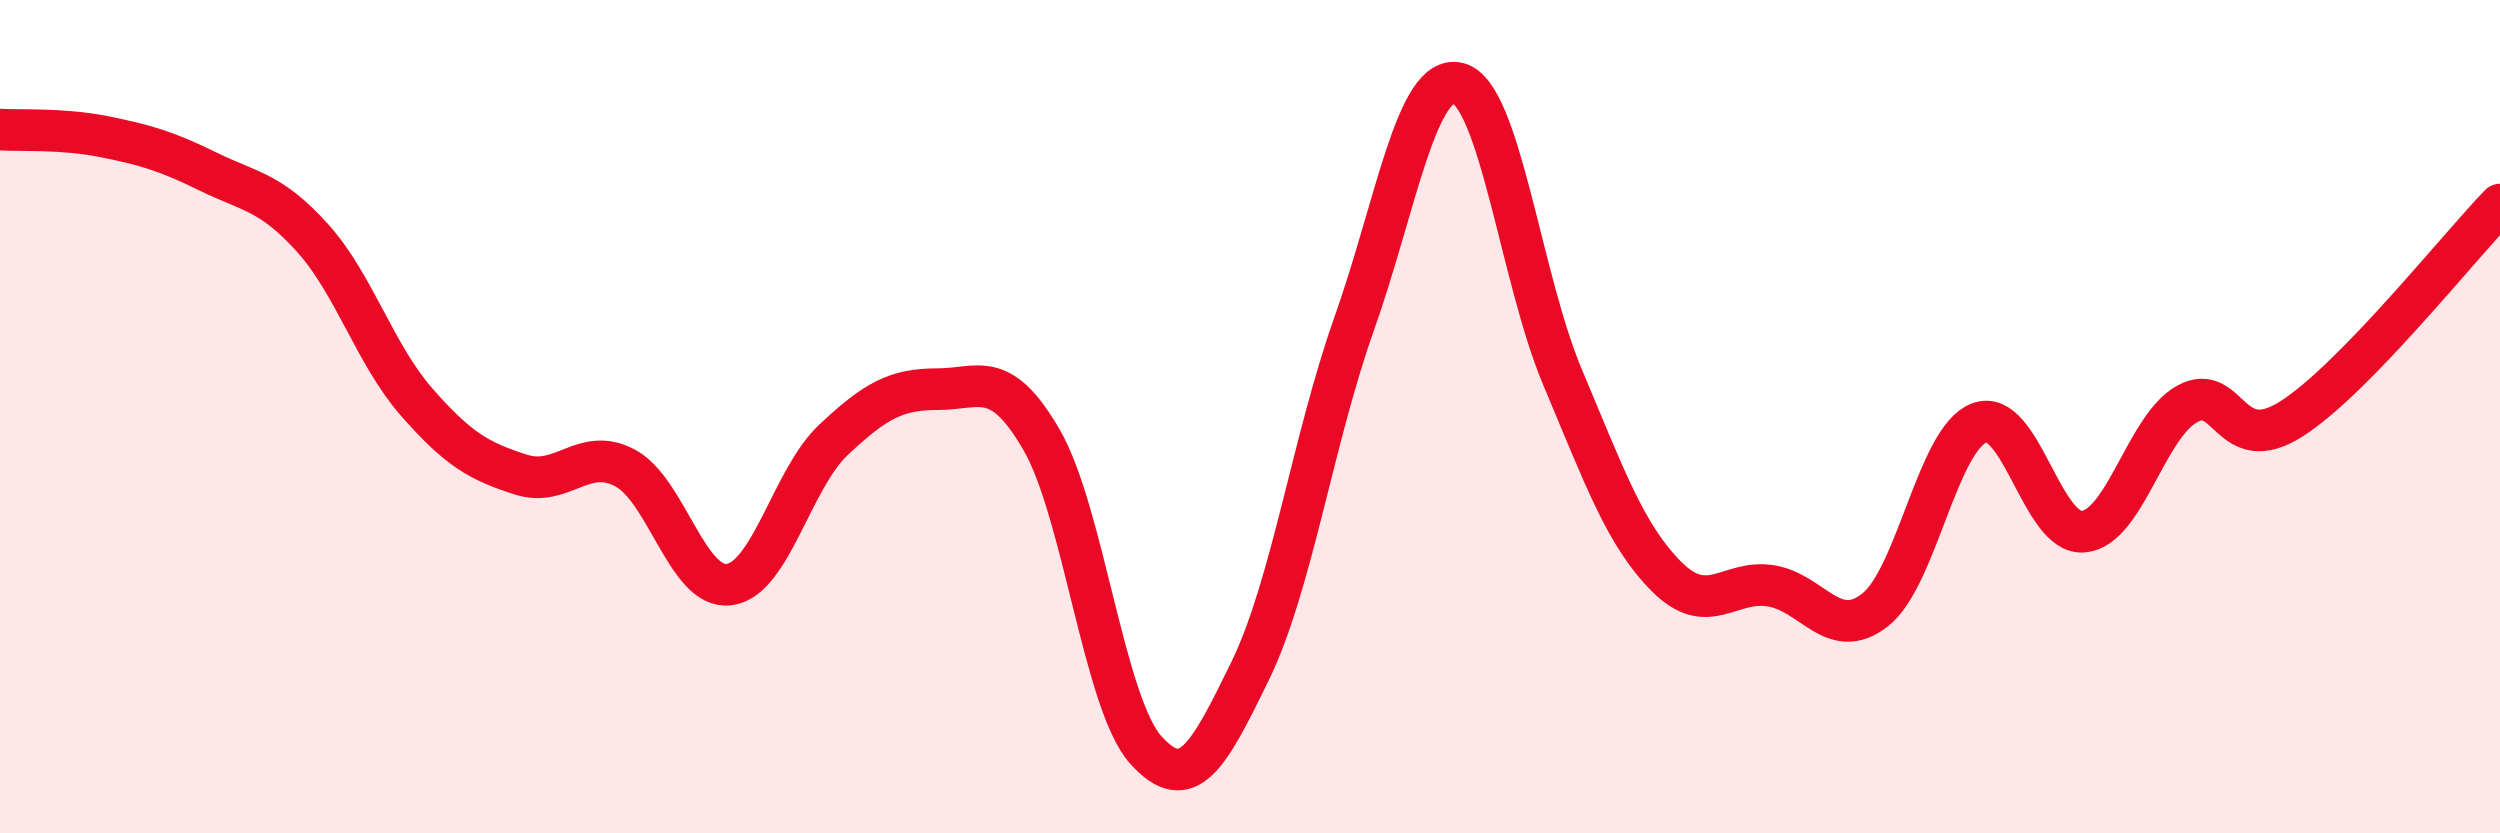
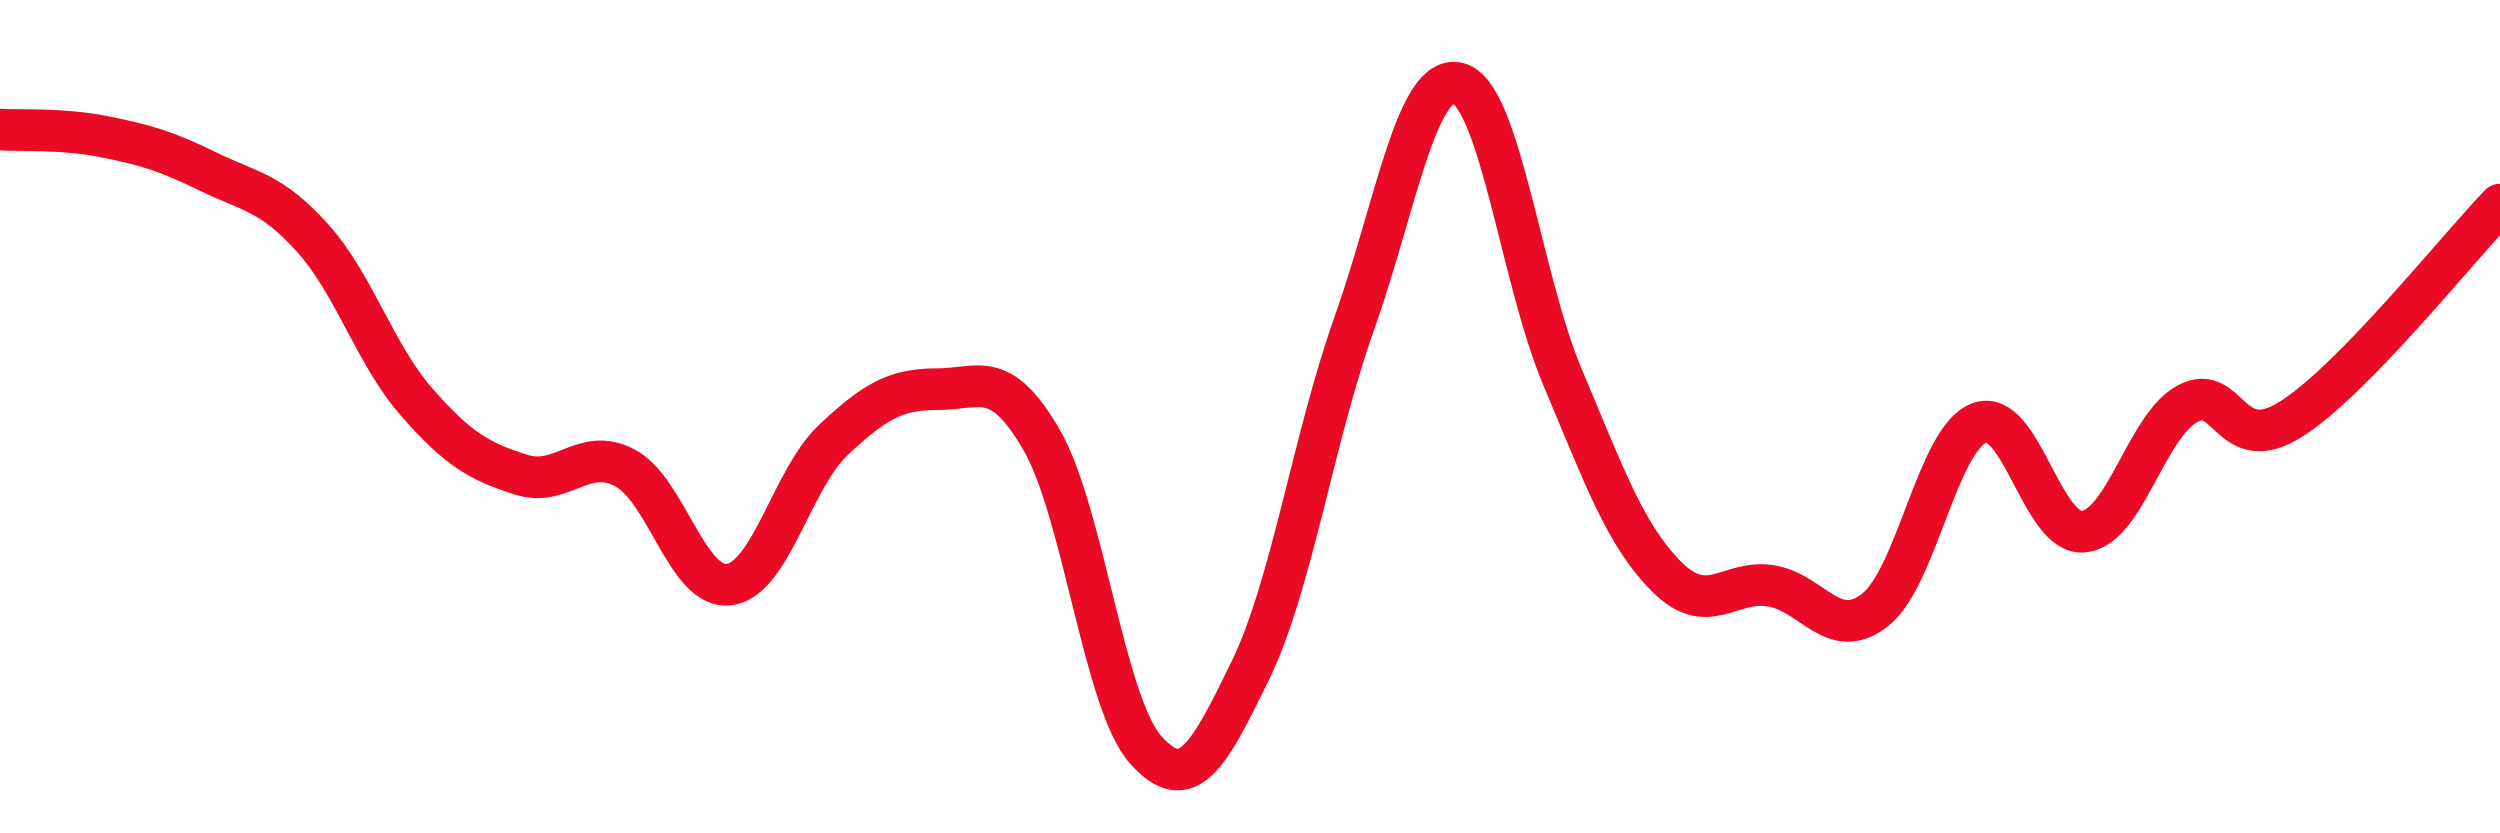
<svg xmlns="http://www.w3.org/2000/svg" width="60" height="20" viewBox="0 0 60 20">
-   <path d="M 0,3.11 C 0.5,3.14 1.5,3.08 2.5,3.28 C 3.5,3.48 4,3.63 5,4.12 C 6,4.61 6.5,4.6 7.5,5.71 C 8.5,6.82 9,8.51 10,9.65 C 11,10.79 11.5,11.07 12.5,11.39 C 13.5,11.71 14,10.7 15,11.23 C 16,11.76 16.5,14.16 17.5,14.03 C 18.5,13.9 19,11.5 20,10.56 C 21,9.62 21.5,9.34 22.5,9.34 C 23.5,9.34 24,8.83 25,10.56 C 26,12.29 26.5,16.89 27.5,18 C 28.5,19.11 29,18.16 30,16.11 C 31,14.06 31.5,10.59 32.5,7.77 C 33.5,4.95 34,1.74 35,2 C 36,2.26 36.5,6.68 37.5,9.05 C 38.5,11.42 39,12.84 40,13.84 C 41,14.84 41.5,13.9 42.5,14.06 C 43.5,14.22 44,15.42 45,14.64 C 46,13.86 46.5,10.53 47.5,10.15 C 48.5,9.77 49,12.85 50,12.76 C 51,12.67 51.5,10.23 52.5,9.69 C 53.5,9.15 53.5,11.01 55,10.05 C 56.5,9.09 59,5.94 60,4.91L60 20L0 20Z" fill="#EB0A25" opacity="0.1" stroke-linecap="round" stroke-linejoin="round" />
  <path d="M 0,3.11 C 0.5,3.14 1.5,3.08 2.5,3.28 C 3.5,3.48 4,3.63 5,4.12 C 6,4.61 6.5,4.6 7.5,5.71 C 8.5,6.82 9,8.51 10,9.65 C 11,10.79 11.5,11.07 12.5,11.39 C 13.5,11.71 14,10.7 15,11.23 C 16,11.76 16.5,14.16 17.5,14.03 C 18.5,13.9 19,11.5 20,10.56 C 21,9.62 21.5,9.34 22.5,9.34 C 23.5,9.34 24,8.83 25,10.56 C 26,12.29 26.5,16.89 27.5,18 C 28.5,19.11 29,18.16 30,16.11 C 31,14.06 31.5,10.59 32.5,7.77 C 33.5,4.95 34,1.74 35,2 C 36,2.26 36.5,6.68 37.5,9.05 C 38.5,11.42 39,12.84 40,13.84 C 41,14.84 41.5,13.9 42.5,14.06 C 43.5,14.22 44,15.42 45,14.64 C 46,13.86 46.5,10.53 47.5,10.15 C 48.5,9.77 49,12.85 50,12.76 C 51,12.67 51.5,10.23 52.5,9.69 C 53.5,9.15 53.5,11.01 55,10.05 C 56.5,9.09 59,5.94 60,4.91" stroke="#EB0A25" stroke-width="1" fill="none" stroke-linecap="round" stroke-linejoin="round" />
</svg>